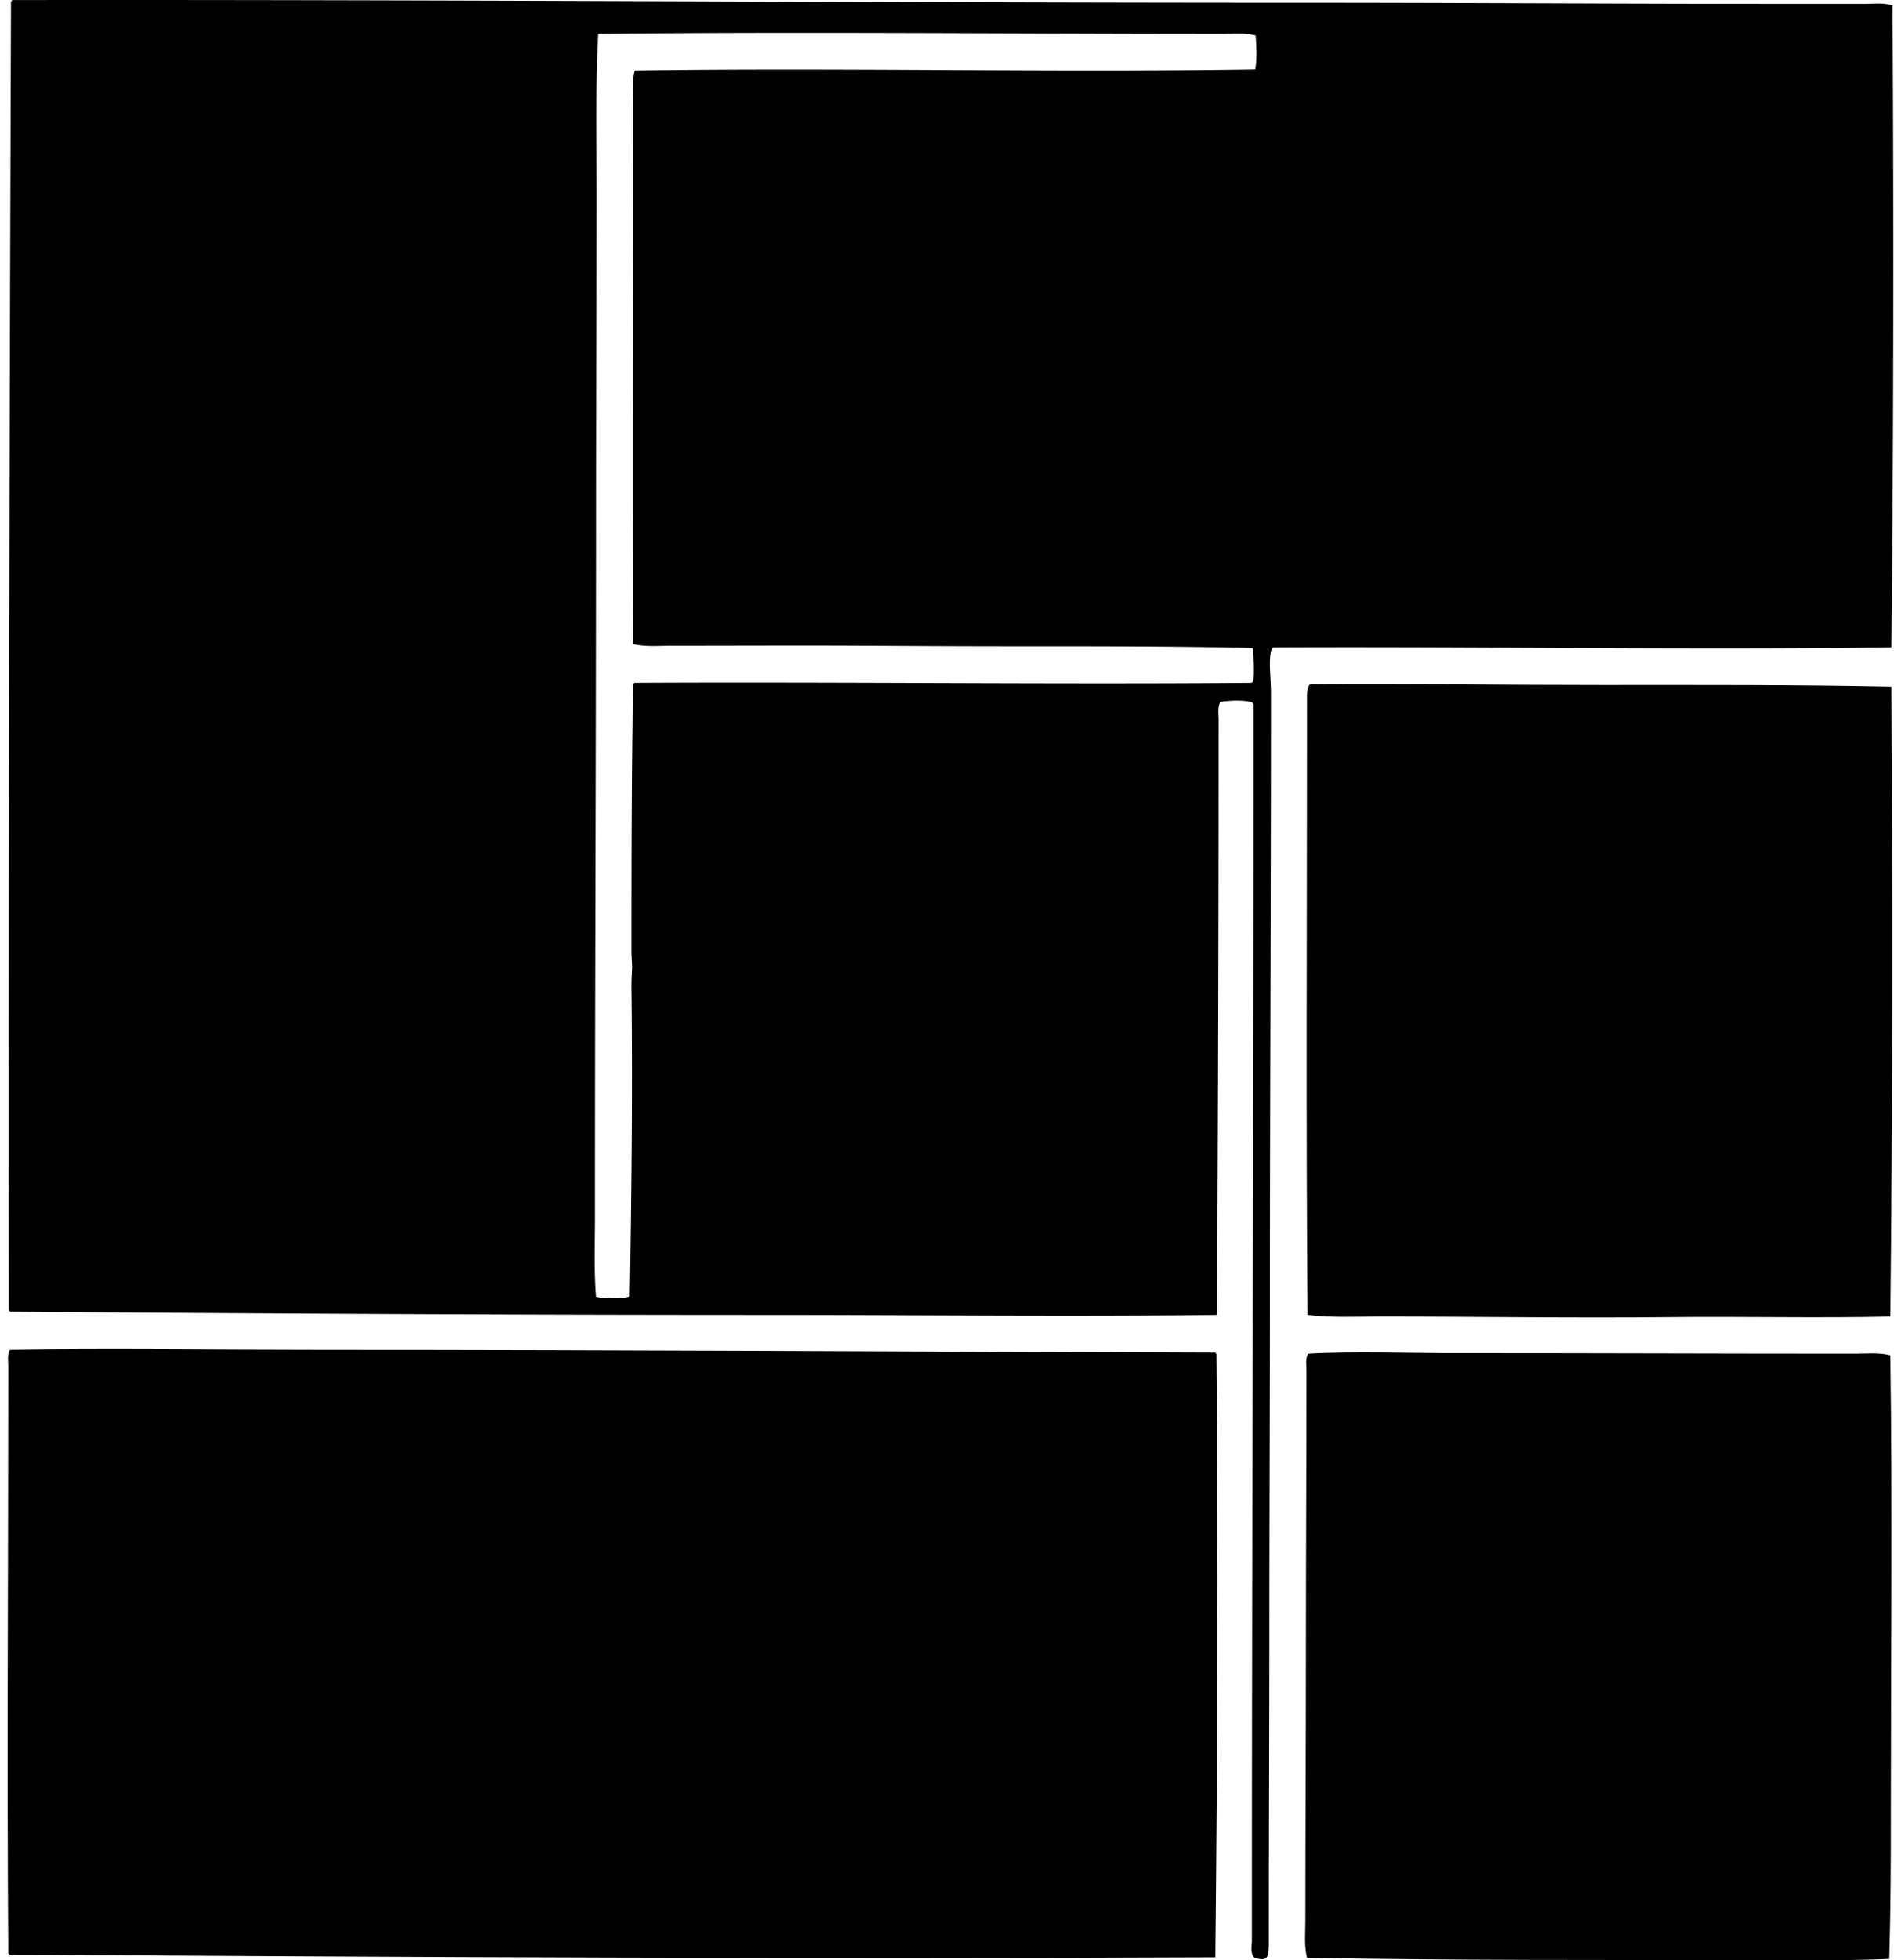
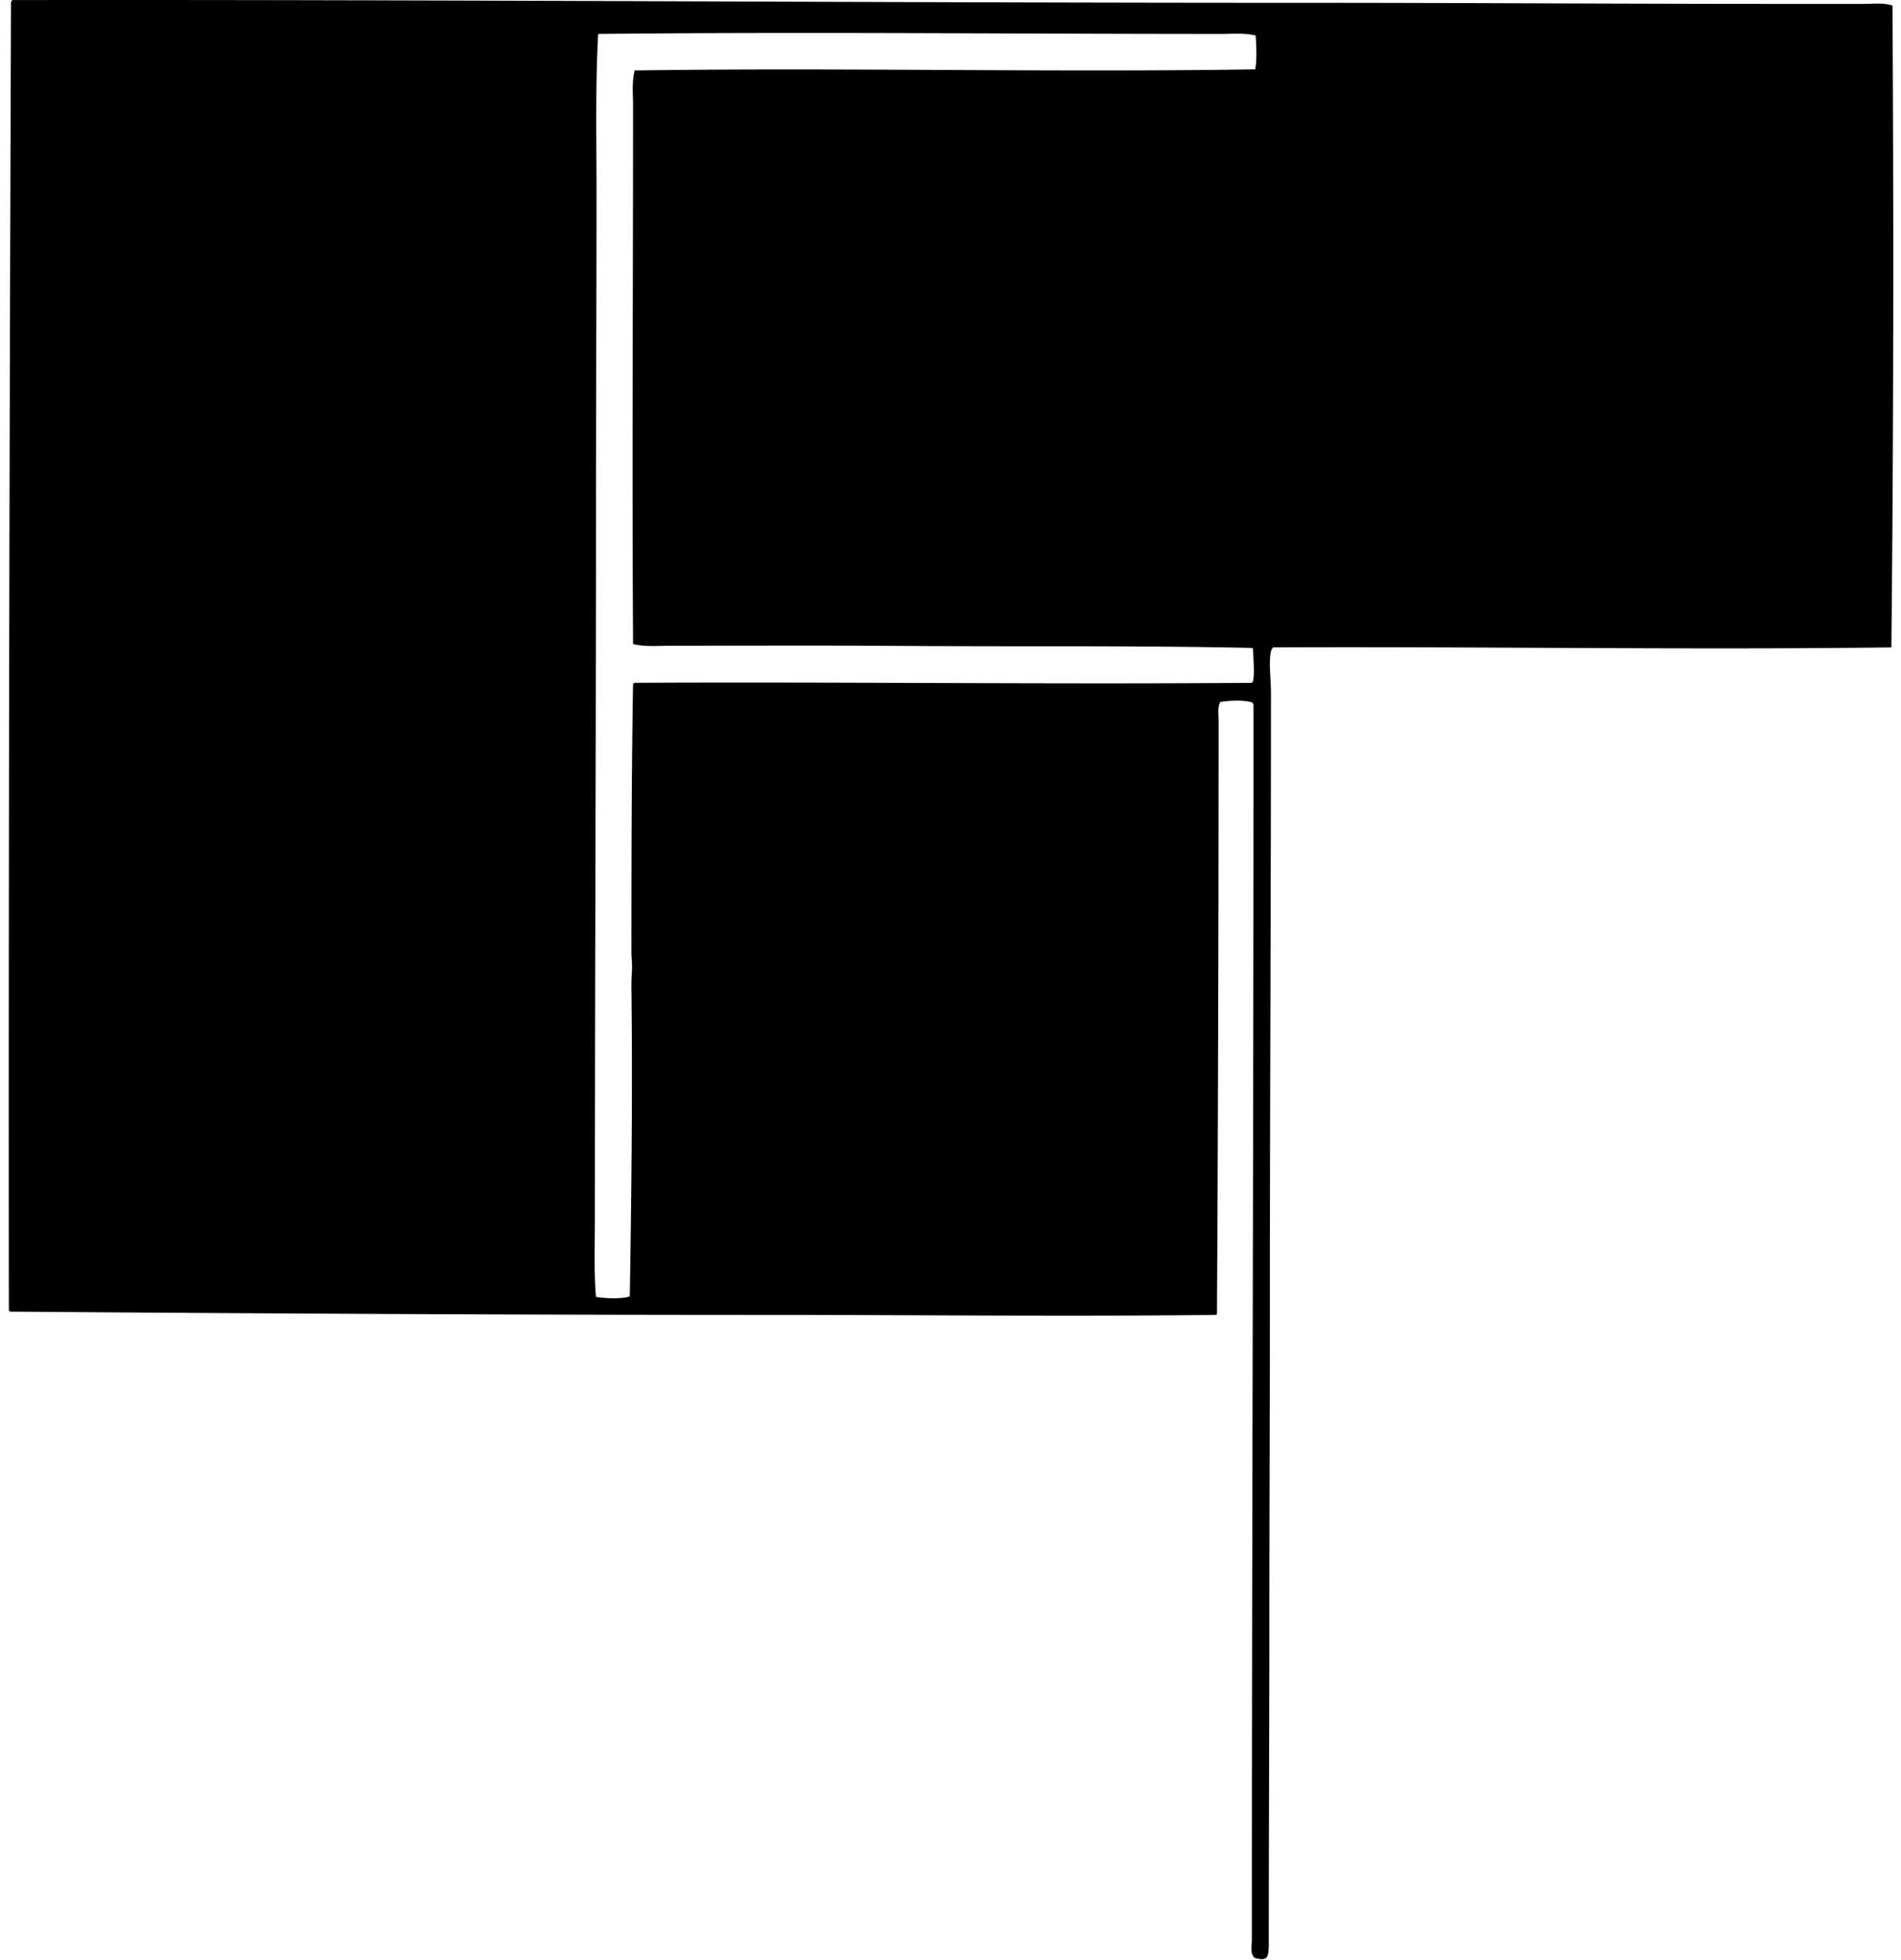
<svg xmlns="http://www.w3.org/2000/svg" width="194" height="200" fill="none" viewBox="0 0 194 200">
  <path fill="#000" fill-rule="evenodd" d="M193.13.565c.129 20.692.113 44.157-.111 65.376.009.065-.013.1-.057.112-20.965.267-42.067-.1-63.035 0-.082.114-.183.21-.224.39-.246 1.088 0 2.865 0 4.287.001 20.682-.11 41.977-.111 63.037-.001 11.447-.054 21.463-.055 33.078-.002 10.555-.056 20.317-.056 31.24 0 1.594-.045 2.07-1.448 1.671-.488-.465-.278-1.234-.278-1.781-.003-41.79.182-83.969.166-126.13a.383.383 0 0 1-.111-.167c-.8-.284-2.4-.211-3.285-.056-.293.566-.167 1.246-.167 1.838.001 20.269-.059 40.999-.166 60.586-.055.001-.043.068-.056.112-14.951.178-30.72 0-46.22 0-25.072 0-51.13-.138-76.903-.334-.02-.073-.097-.088-.11-.167C.862 89.199.967 44.718 1.123.175c.106-.007.039-.184.167-.168 43.316-.06 87.694.281 131.921.278 15.578 0 32.299.111 48.113.112h8.965c.946 0 1.917-.136 2.84.168ZM124.582 3.46c-20.911.002-42.555-.223-63.538 0-.292 5.357-.167 10.766-.167 16.15 0 10.94-.056 21.48-.056 32.353 0 24.572-.112 48.128-.112 72.393 0 2.654-.107 5.325.112 7.962.907.155 2.634.241 3.452-.056.17-10.485.292-21.026.167-31.407-.008-.638.017-1.238.056-1.894.034-.595-.056-1.23-.056-1.837 0-8.836.009-18.14.167-27.342.062-.011.086-.062.11-.112 20.906-.112 42.765.169 63.038 0 .012-.062.062-.086.111-.111.196-.932.033-2.338 0-3.398-.071-.002-.077-.07-.167-.055-7.906-.17-15.84-.169-23.722-.168-5.343.001-10.383-.027-15.592-.055-6.81-.037-13.247 0-19.88 0-1.293 0-2.628.131-3.898-.168-.105-18.478 0-36.215 0-54.962 0-1.18-.134-2.41.166-3.564 21.12-.309 42.38.213 63.316-.113.211-.926.119-2.437.056-3.451-1.165-.29-2.378-.165-3.563-.165Z" clip-rule="evenodd" />
-   <path fill="#000" fill-rule="evenodd" d="M193.02 70.06c.127 21.097.123 43.256-.112 64.264-7.573.161-14.996-.023-22.441.056-9.994.104-19.459-.057-29.682-.056-2.461 0-4.945.129-7.35-.168-.164-20.069-.055-40.135-.055-60.642 0-.64-.008-1.303 0-1.949.006-.552-.061-1.25.278-1.727 9.829-.082 20.327.06 29.904.057 10.02-.003 19.837-.034 29.458.166Zm-68.996 67.938c.024.049.049.1.111.111.196 20.581.103 40.753-.111 61.59-41.116.176-81.894-.003-123.067-.279-.025-.049-.05-.1-.111-.111-.148-20.05 0-39.627 0-59.808 0-.59-.125-1.235.166-1.782 9.932-.15 21.416 0 31.741 0 30.891 0 61.567.19 91.271.279Zm68.884.278c.221 15.511.055 30.763.055 46.22.002 5.122-.015 10.278-.165 15.369-4.855.209-9.84.114-14.813.112-14.663-.004-29.797.039-44.604-.223-.304-1.233-.168-2.522-.168-3.786.001-9.07.056-18.064.056-27.231.001-9.617.054-19.059.055-28.844 0-.572-.128-1.238.167-1.783 4.546-.26 10.524-.054 14.924-.055 13.509-.003 27.126.055 40.929.055 1.177-.001 2.405-.137 3.564.166Z" clip-rule="evenodd" />
</svg>